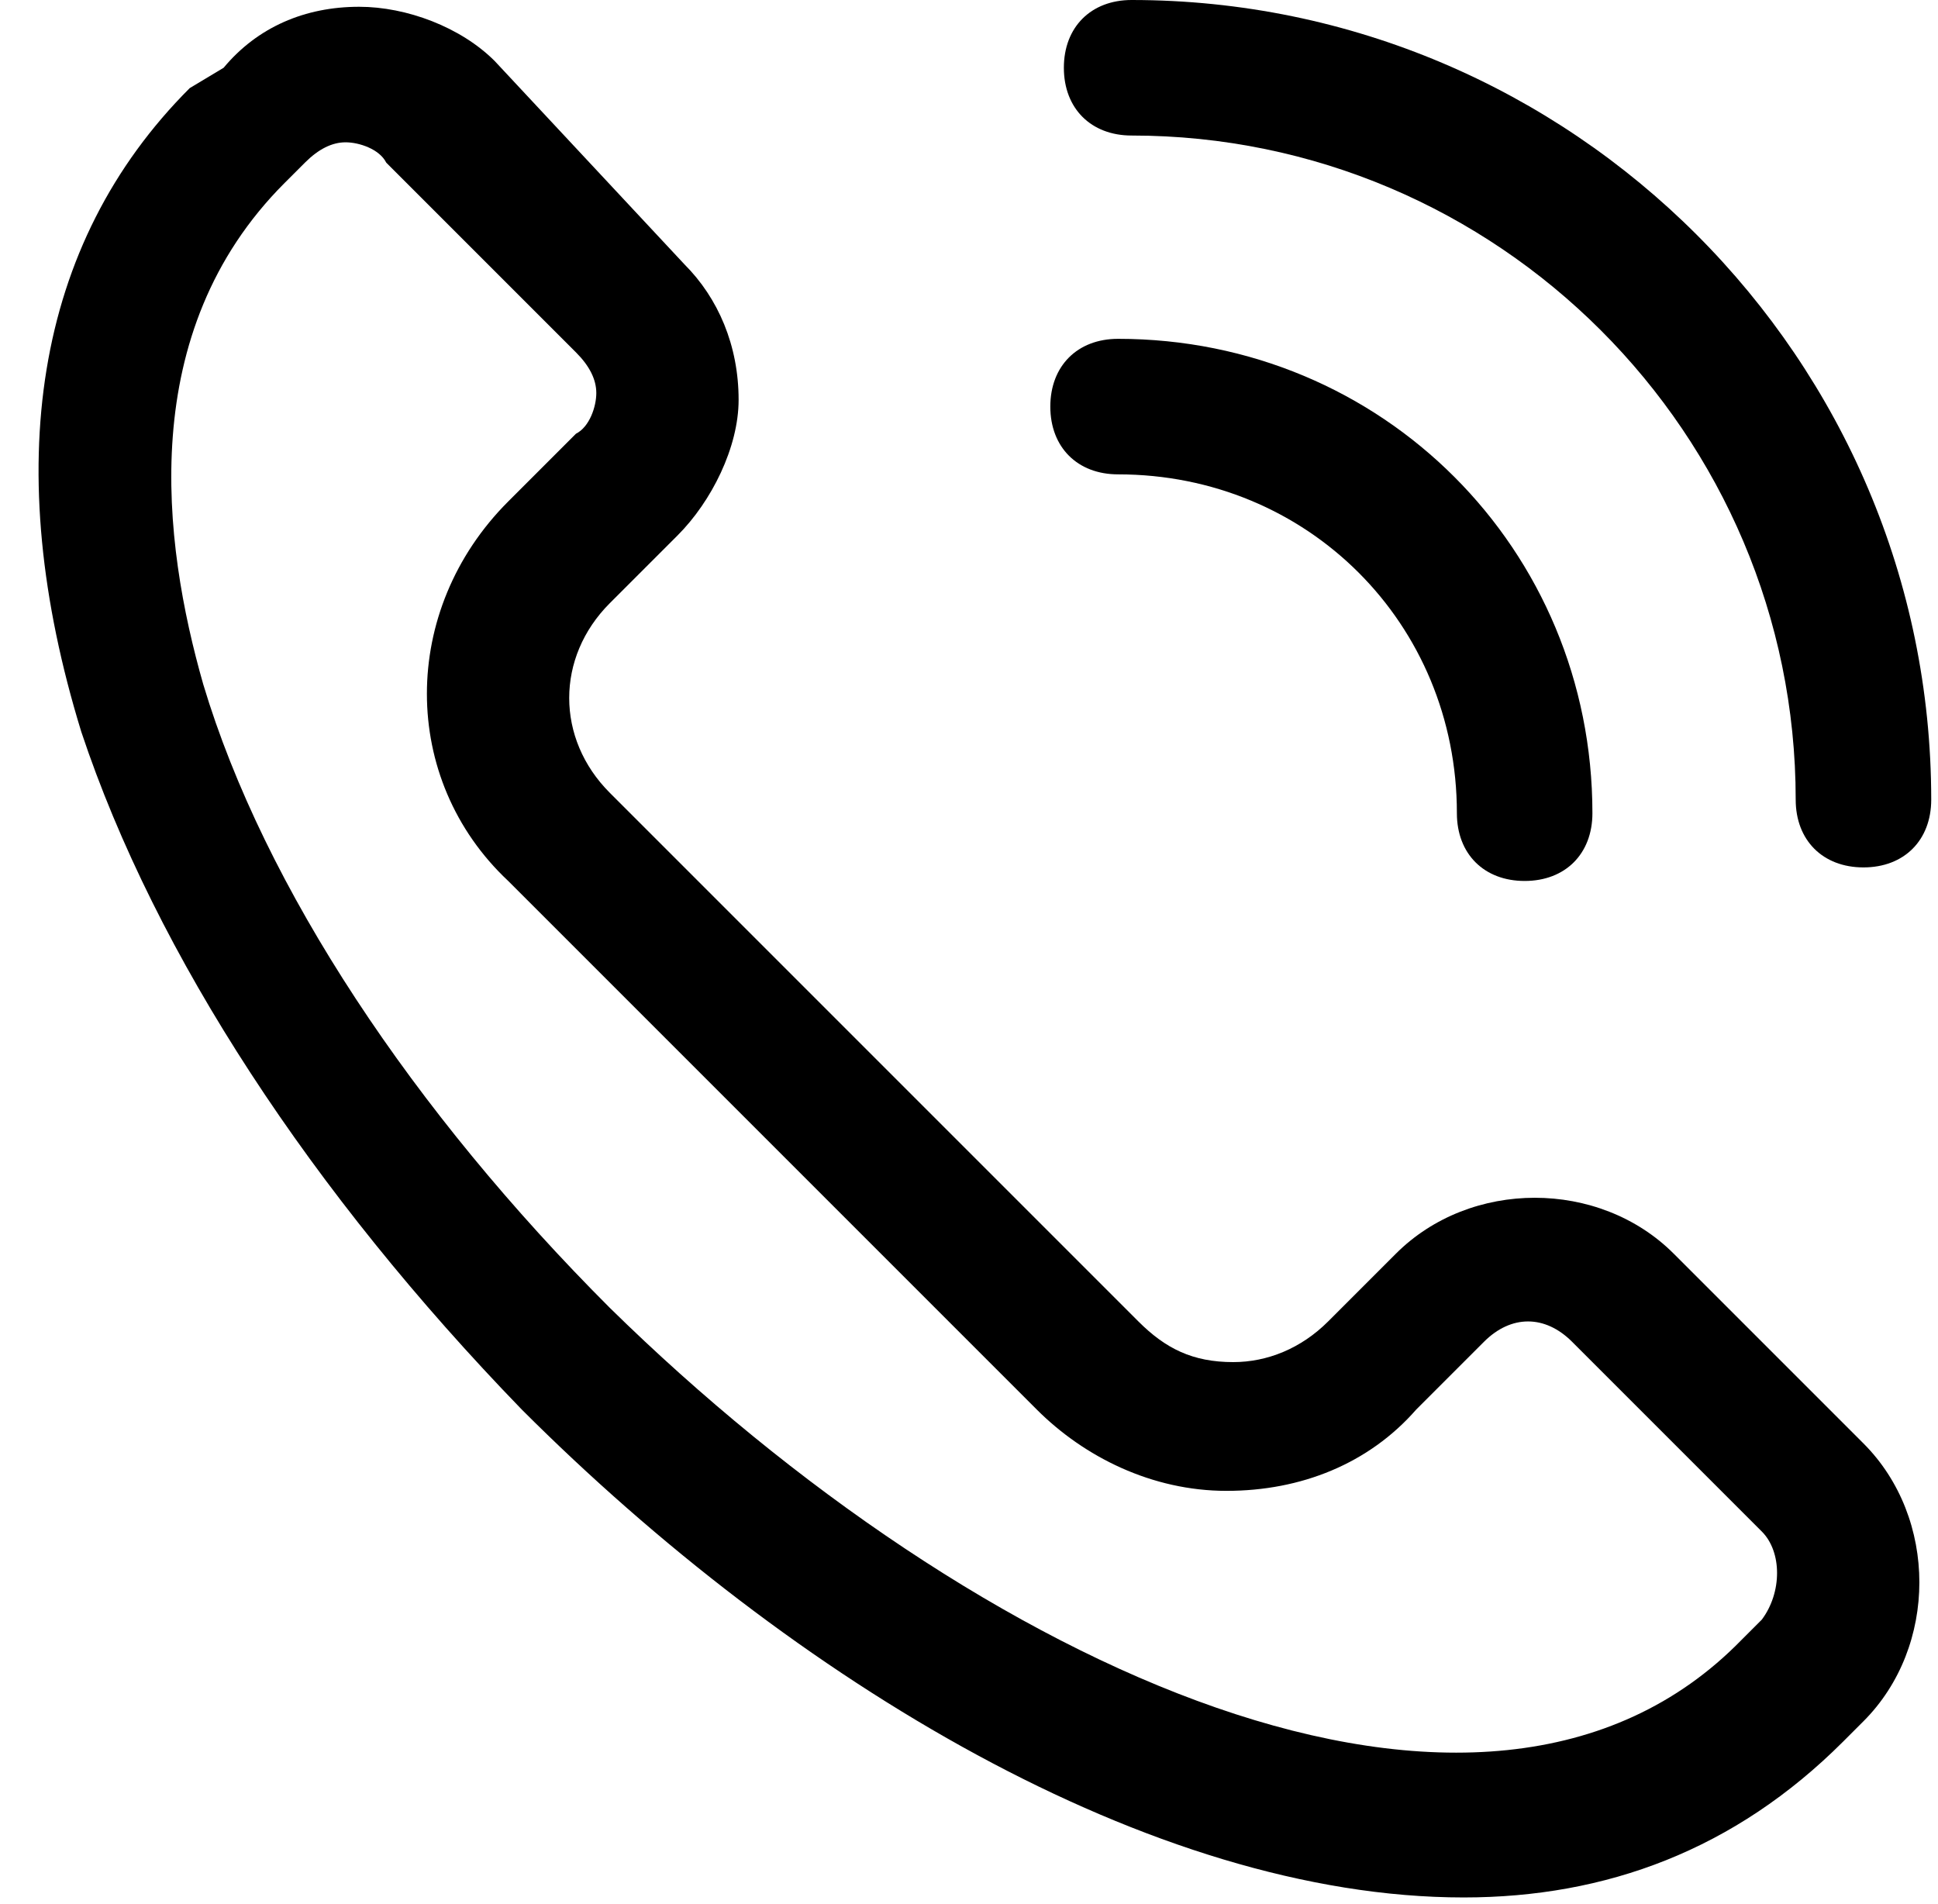
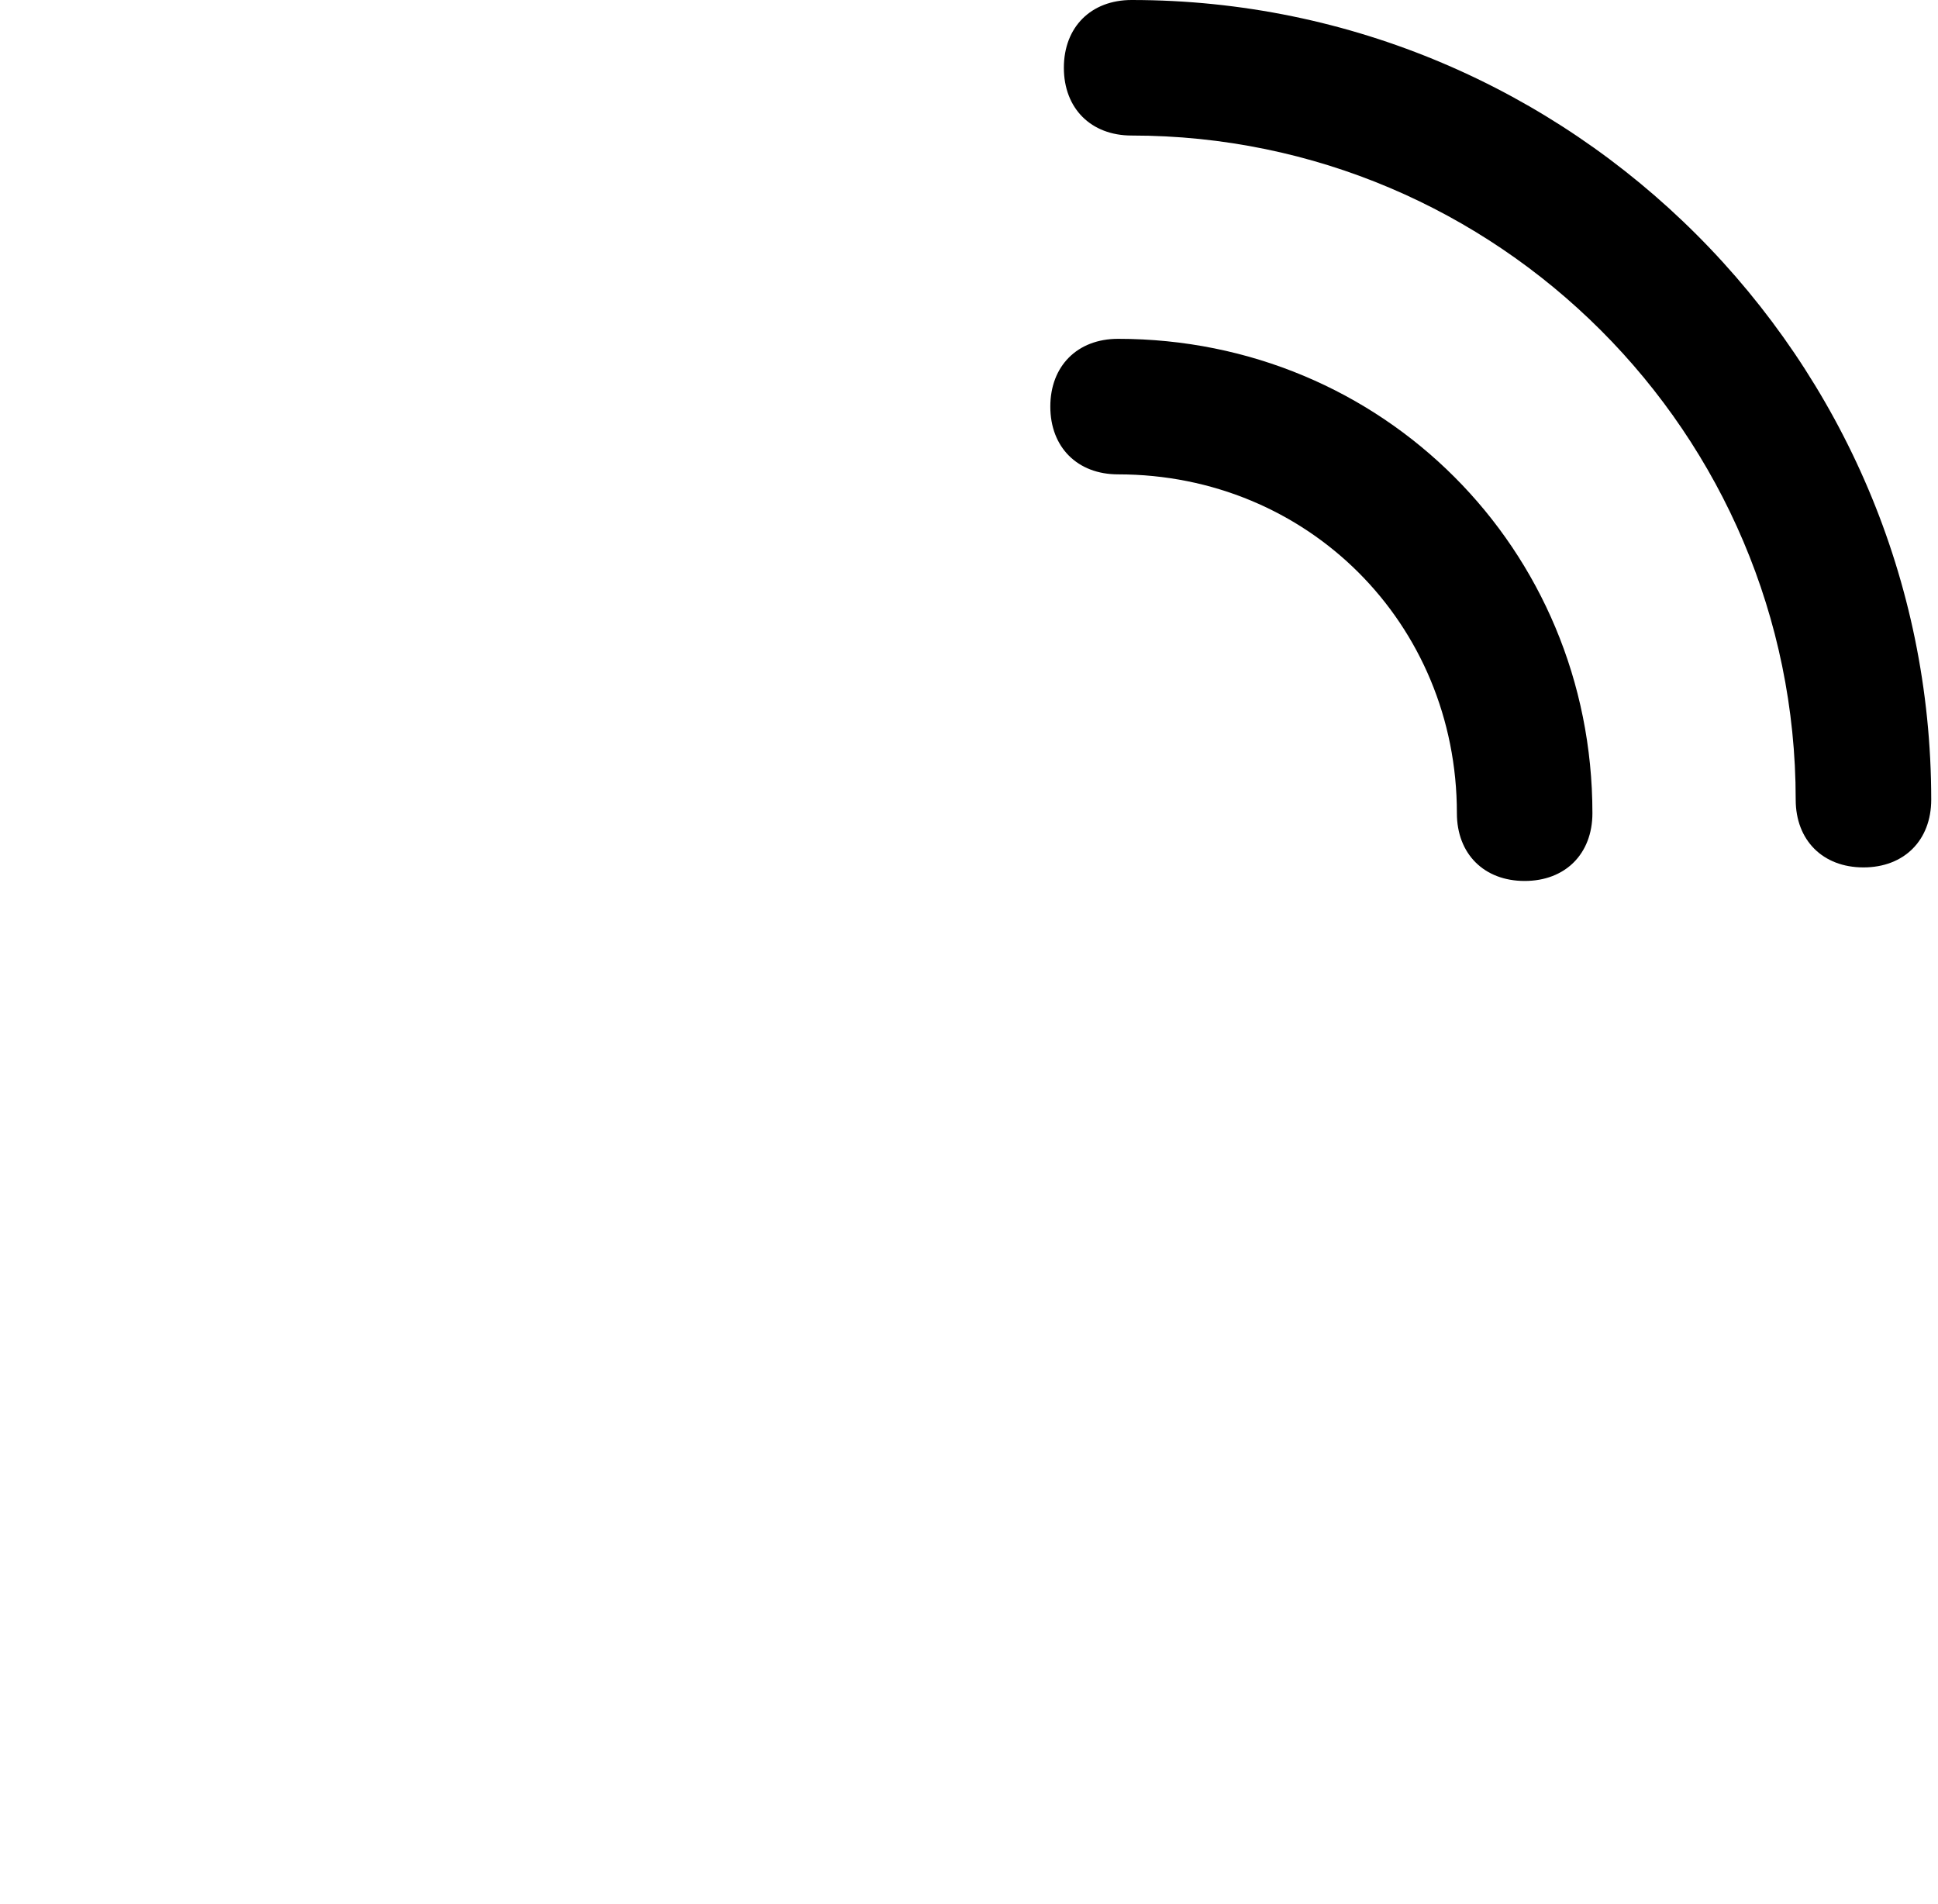
<svg xmlns="http://www.w3.org/2000/svg" fill="#000000" height="28.1" preserveAspectRatio="xMidYMid meet" version="1" viewBox="1.5 2.0 28.6 28.1" width="28.6" zoomAndPan="magnify">
  <g id="change1_1">
-     <path d="M9.2,22.8c4,4,9.3,7.2,13.9,7.2c2.1,0,4-0.7,5.6-2.3l0.3-0.3c1.1-1.1,1.1-3,0-4.1l-2.8-2.8c-1.1-1.1-3-1.1-4.1,0l-1,1 c-0.4,0.4-0.9,0.6-1.4,0.6c-0.6,0-1-0.2-1.4-0.6l-7.8-7.8c-0.8-0.8-0.8-2,0-2.8l1-1c0.5-0.5,0.9-1.3,0.9-2c0-0.8-0.3-1.5-0.8-2 L8.8,2.9c-0.5-0.5-1.3-0.8-2-0.8c-0.8,0-1.5,0.3-2,0.9L4.3,3.3C2,5.6,1.5,8.9,2.7,12.8C3.8,16.1,6.1,19.6,9.2,22.8z M5.7,4.7 l0.3-0.3c0.2-0.2,0.4-0.3,0.6-0.3c0.2,0,0.5,0.1,0.6,0.3l2.8,2.8c0.2,0.2,0.3,0.4,0.3,0.6c0,0.2-0.1,0.5-0.3,0.6l-1,1 c-1.6,1.6-1.6,4.1,0,5.6l7.8,7.8c0.7,0.7,1.7,1.2,2.8,1.2c0,0,0,0,0,0c1.1,0,2.1-0.4,2.8-1.2l1-1c0.4-0.4,0.9-0.4,1.3,0l2.8,2.8 c0.3,0.3,0.3,0.9,0,1.3l-0.3,0.3c-3.8,3.9-11.3,0.4-16.7-4.9c-2.9-2.9-5.1-6.2-6-9.2C3.9,10,3.5,6.9,5.7,4.7z" />
    <path d="M18,9c2.8,0,5,2.2,5,5c0,0.6,0.4,1,1,1s1-0.4,1-1c0-3.9-3.1-7-7-7c-0.6,0-1,0.4-1,1S17.4,9,18,9z" />
    <path d="M18.2,4c5.4,0,9.8,4.4,9.8,9.8c0,0.6,0.4,1,1,1s1-0.4,1-1C30,7.3,24.7,2,18.2,2c-0.6,0-1,0.4-1,1S17.6,4,18.2,4z" />
  </g>
</svg>